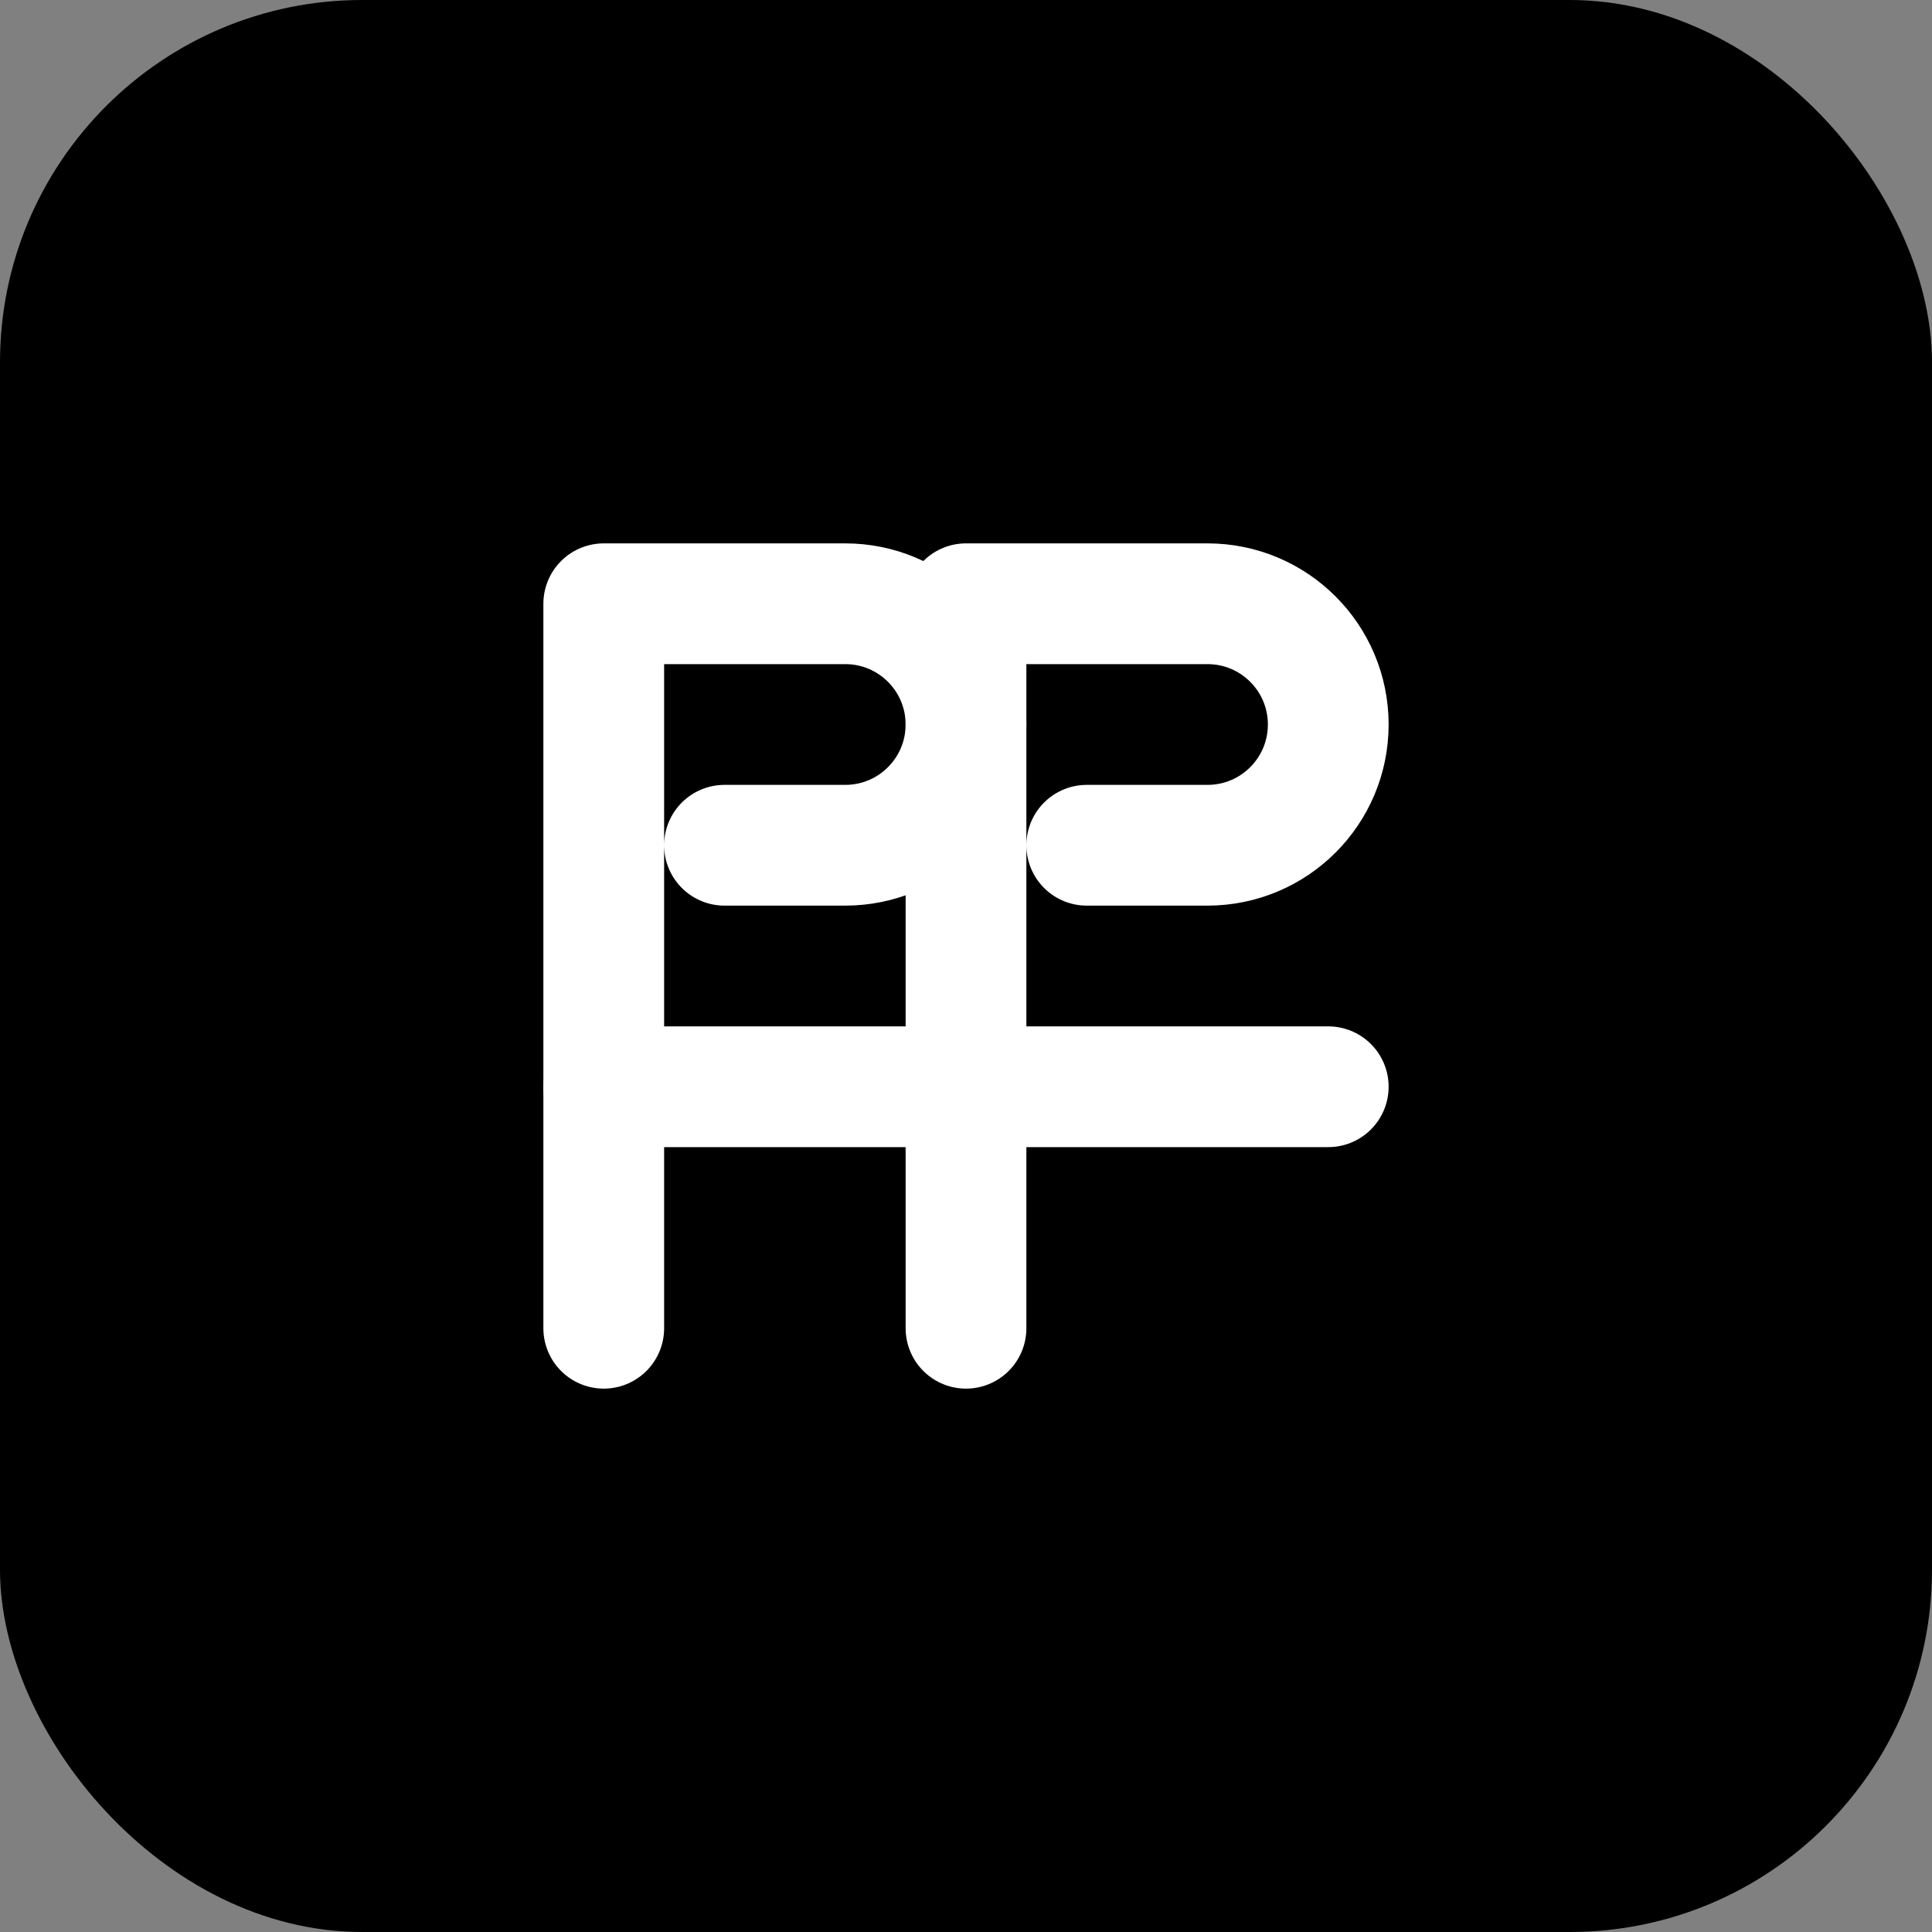
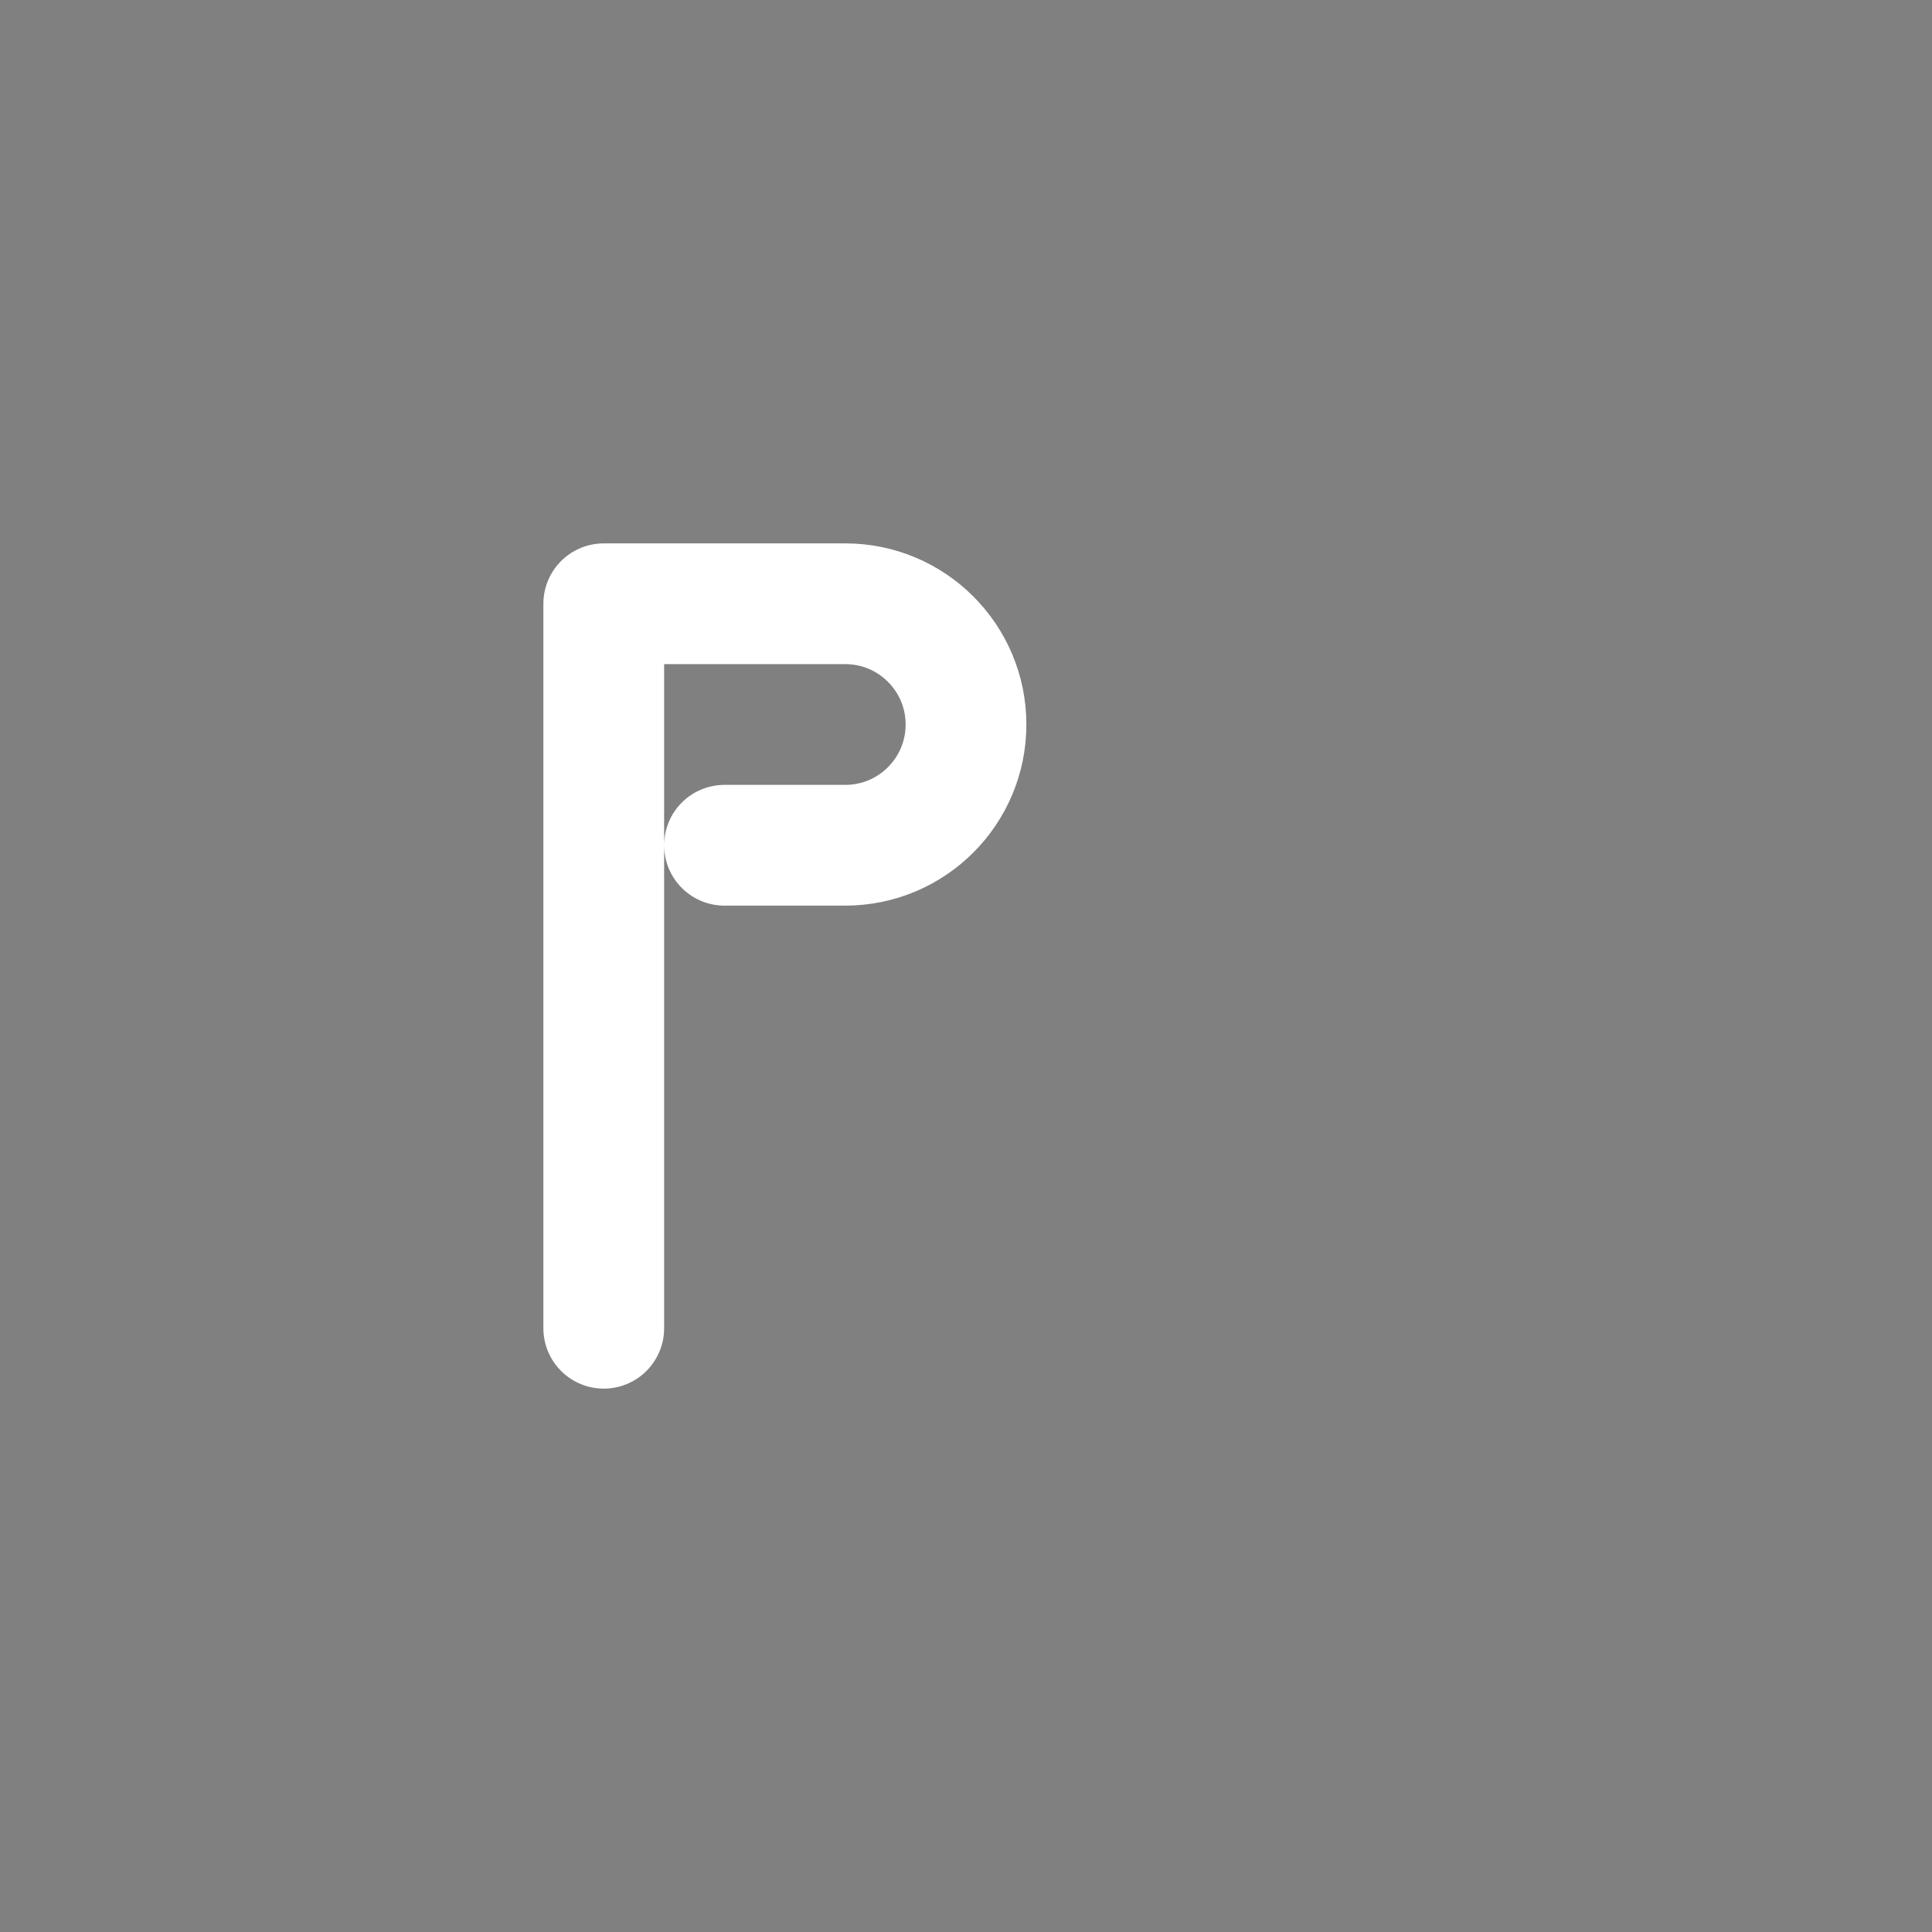
<svg xmlns="http://www.w3.org/2000/svg" width="64" height="64" viewBox="0 0 64 64" fill="none">
  <rect x="0" y="0" width="64" height="64" fill="#808080" stroke="none" />
-   <rect width="64" height="64" rx="12" fill="hsl(217, 91%, 60%)" />
  <path d="M20 44V20H28C30.209 20 32 21.791 32 24V24C32 26.209 30.209 28 28 28H24" stroke="white" stroke-width="4" stroke-linecap="round" stroke-linejoin="round" />
-   <path d="M32 44V20H40C42.209 20 44 21.791 44 24V24C44 26.209 42.209 28 40 28H36" stroke="white" stroke-width="4" stroke-linecap="round" stroke-linejoin="round" />
-   <line x1="20" y1="36" x2="44" y2="36" stroke="white" stroke-width="4" stroke-linecap="round" />
</svg>